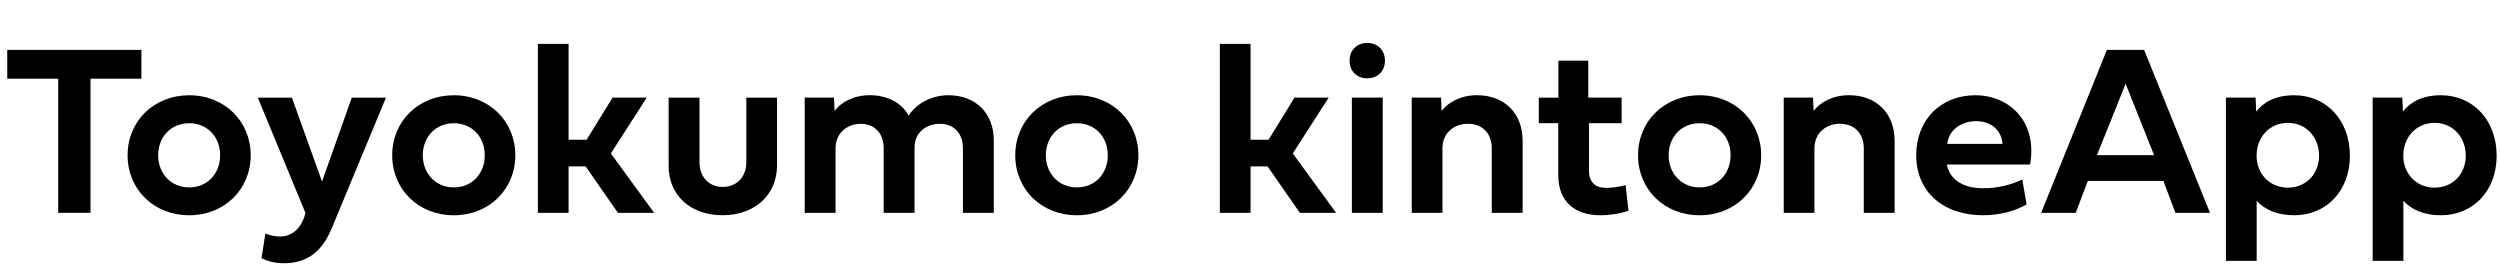
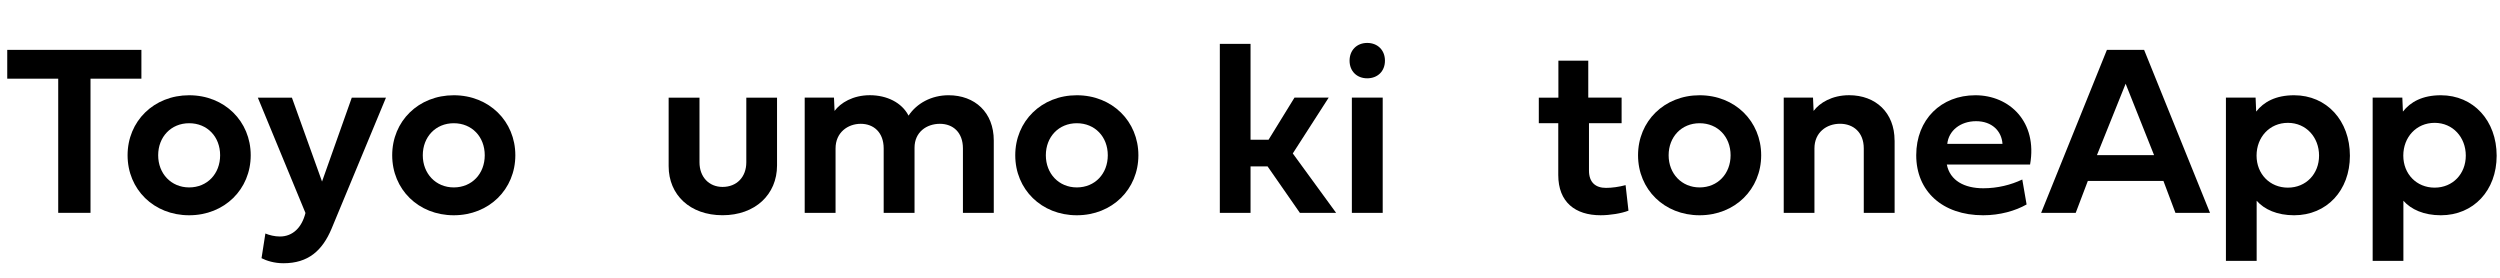
<svg xmlns="http://www.w3.org/2000/svg" width="216" height="24" viewBox="0 0 216 24" fill="none">
  <path d="M5.03 6.798H0.626V4.309H12.217V6.798H7.82V18.389H5.03V6.798Z" fill="black" />
  <path d="M16.343 8.23C19.4 8.23 21.662 10.482 21.662 13.415C21.662 16.347 19.403 18.599 16.343 18.599C13.282 18.599 11.023 16.358 11.023 13.415C11.023 10.471 13.293 8.23 16.343 8.23ZM16.343 16.193C17.91 16.193 19.019 15.011 19.019 13.415C19.019 11.818 17.91 10.647 16.343 10.647C14.776 10.647 13.666 11.829 13.666 13.415C13.666 15 14.787 16.193 16.343 16.193Z" fill="black" />
  <path d="M30.394 8.437H33.348L28.651 19.749C27.853 21.657 26.63 22.744 24.492 22.744C23.694 22.744 23.032 22.528 22.596 22.308L22.929 20.174C23.27 20.32 23.738 20.434 24.185 20.434C25.294 20.434 26.081 19.657 26.392 18.402L22.277 8.437H25.221L27.824 15.685L30.394 8.437Z" fill="black" />
  <path d="M39.206 8.23C42.263 8.23 44.525 10.482 44.525 13.415C44.525 16.347 42.266 18.599 39.206 18.599C36.145 18.599 33.886 16.358 33.886 13.415C33.886 10.471 36.156 8.23 39.206 8.23ZM39.206 16.193C40.773 16.193 41.882 15.011 41.882 13.415C41.882 11.818 40.773 10.647 39.206 10.647C37.639 10.647 36.529 11.829 36.529 13.415C36.529 15 37.65 16.193 39.206 16.193Z" fill="black" />
-   <path d="M49.127 12.074H50.683L52.924 8.435H55.878L52.778 13.257L56.519 18.389H53.389L50.599 14.377H49.127V18.389H46.473V3.789H49.127V12.074Z" fill="black" />
  <path d="M64.481 8.437H67.136V14.294C67.136 16.813 65.239 18.596 62.428 18.596C59.616 18.596 57.771 16.835 57.771 14.356V8.437H60.436V14.023C60.436 15.29 61.256 16.15 62.428 16.15C63.661 16.15 64.481 15.29 64.481 14.023V8.437Z" fill="black" />
  <path d="M78.499 9.99C79.206 8.932 80.469 8.229 81.952 8.229C84.233 8.229 85.862 9.712 85.862 12.139V18.392H83.197V12.824C83.197 11.444 82.347 10.697 81.205 10.697C80.063 10.697 79.016 11.411 79.016 12.762V18.392H76.35V12.824C76.35 11.444 75.49 10.697 74.37 10.697C73.249 10.697 72.192 11.444 72.192 12.824V18.392H69.526V8.434H72.056L72.107 9.584C72.616 8.888 73.692 8.226 75.157 8.226C76.621 8.226 77.914 8.859 78.496 9.987L78.499 9.99Z" fill="black" />
  <path d="M93.037 8.23C96.094 8.23 98.357 10.482 98.357 13.415C98.357 16.347 96.098 18.599 93.037 18.599C89.977 18.599 87.718 16.358 87.718 13.415C87.718 10.471 89.988 8.23 93.037 8.23ZM93.037 16.193C94.604 16.193 95.713 15.011 95.713 13.415C95.713 11.818 94.604 10.647 93.037 10.647C91.47 10.647 90.361 11.829 90.361 13.415C90.361 15 91.481 16.193 93.037 16.193Z" fill="black" />
  <path d="M108.047 12.074H109.603L111.843 8.435H114.798L111.697 13.257L115.439 18.389H112.308L109.519 14.377H108.047V18.389H105.393V3.789H108.047V12.074Z" fill="black" />
  <path d="M116.603 5.243C116.603 4.342 117.226 3.709 118.126 3.709C119.027 3.709 119.66 4.331 119.66 5.243C119.66 6.155 119.027 6.766 118.126 6.766C117.226 6.766 116.603 6.144 116.603 5.243ZM116.801 18.39V8.435H119.466V18.39H116.801Z" fill="black" />
-   <path d="M131.555 12.136V18.389H128.889V12.82C128.889 11.44 127.996 10.693 126.835 10.693C125.675 10.693 124.628 11.44 124.628 12.82V18.389H121.974V8.434H124.503L124.555 9.584C125.075 8.888 126.14 8.226 127.623 8.226C129.925 8.226 131.551 9.738 131.551 12.136H131.555Z" fill="black" />
  <path d="M137.288 10.642V14.739C137.288 15.775 137.87 16.233 138.76 16.233C139.258 16.233 139.891 16.148 140.451 15.995L140.7 18.202C140.089 18.44 139.104 18.598 138.295 18.598C136.105 18.598 134.634 17.466 134.634 15.123V10.646H132.953V8.438H134.645V5.242H137.226V8.435H140.107V10.642H137.288Z" fill="black" />
  <path d="M146.846 8.23C149.903 8.23 152.166 10.482 152.166 13.415C152.166 16.347 149.907 18.599 146.846 18.599C143.786 18.599 141.527 16.358 141.527 13.415C141.527 10.471 143.797 8.23 146.846 8.23ZM146.846 16.193C148.413 16.193 149.523 15.011 149.523 13.415C149.523 11.818 148.413 10.647 146.846 10.647C145.28 10.647 144.17 11.829 144.17 13.415C144.17 15 145.291 16.193 146.846 16.193Z" fill="black" />
  <path d="M163.695 12.136V18.389H161.03V12.82C161.03 11.44 160.136 10.693 158.976 10.693C157.815 10.693 156.768 11.44 156.768 12.82V18.389H154.114V8.434H156.644L156.695 9.584C157.215 8.888 158.28 8.226 159.763 8.226C162.066 8.226 163.691 9.738 163.691 12.136H163.695Z" fill="black" />
  <path d="M175.098 17.665C174.136 18.214 172.796 18.599 171.346 18.599C167.82 18.599 165.562 16.515 165.562 13.415C165.562 10.314 167.718 8.23 170.672 8.23C173.627 8.23 176.054 10.533 175.399 14.213H168.205C168.476 15.6 169.717 16.266 171.357 16.266C172.591 16.266 173.74 15.977 174.725 15.509L175.098 17.665ZM173.015 12.43C172.942 11.32 172.104 10.471 170.735 10.471C169.365 10.471 168.359 11.302 168.245 12.43H173.015Z" fill="black" />
  <path d="M186.92 15.632H180.389L179.342 18.389H176.355L182.037 4.309H185.251L190.944 18.389H187.957L186.92 15.632ZM181.176 13.403H186.111L183.655 7.234L181.176 13.403Z" fill="black" />
  <path d="M203.032 13.455C203.032 16.46 201.03 18.599 198.211 18.599C196.75 18.599 195.641 18.101 194.975 17.343V22.538H192.32V8.435H194.883L194.934 9.64C195.586 8.809 196.615 8.23 198.211 8.23C201.03 8.23 203.032 10.427 203.032 13.455ZM197.673 16.212C199.247 16.212 200.367 15.018 200.367 13.444C200.367 11.87 199.258 10.614 197.673 10.614C196.087 10.614 194.967 11.858 194.967 13.444C194.967 15.029 196.109 16.212 197.673 16.212Z" fill="black" />
  <path d="M215.711 13.455C215.711 16.46 213.708 18.599 210.889 18.599C209.428 18.599 208.319 18.101 207.653 17.343V22.538H204.998V8.435H207.561L207.612 9.64C208.264 8.809 209.293 8.23 210.889 8.23C213.708 8.23 215.711 10.427 215.711 13.455ZM210.351 16.212C211.925 16.212 213.045 15.018 213.045 13.444C213.045 11.87 211.936 10.614 210.351 10.614C208.766 10.614 207.645 11.858 207.645 13.444C207.645 15.029 208.788 16.212 210.351 16.212Z" fill="black" />
</svg>